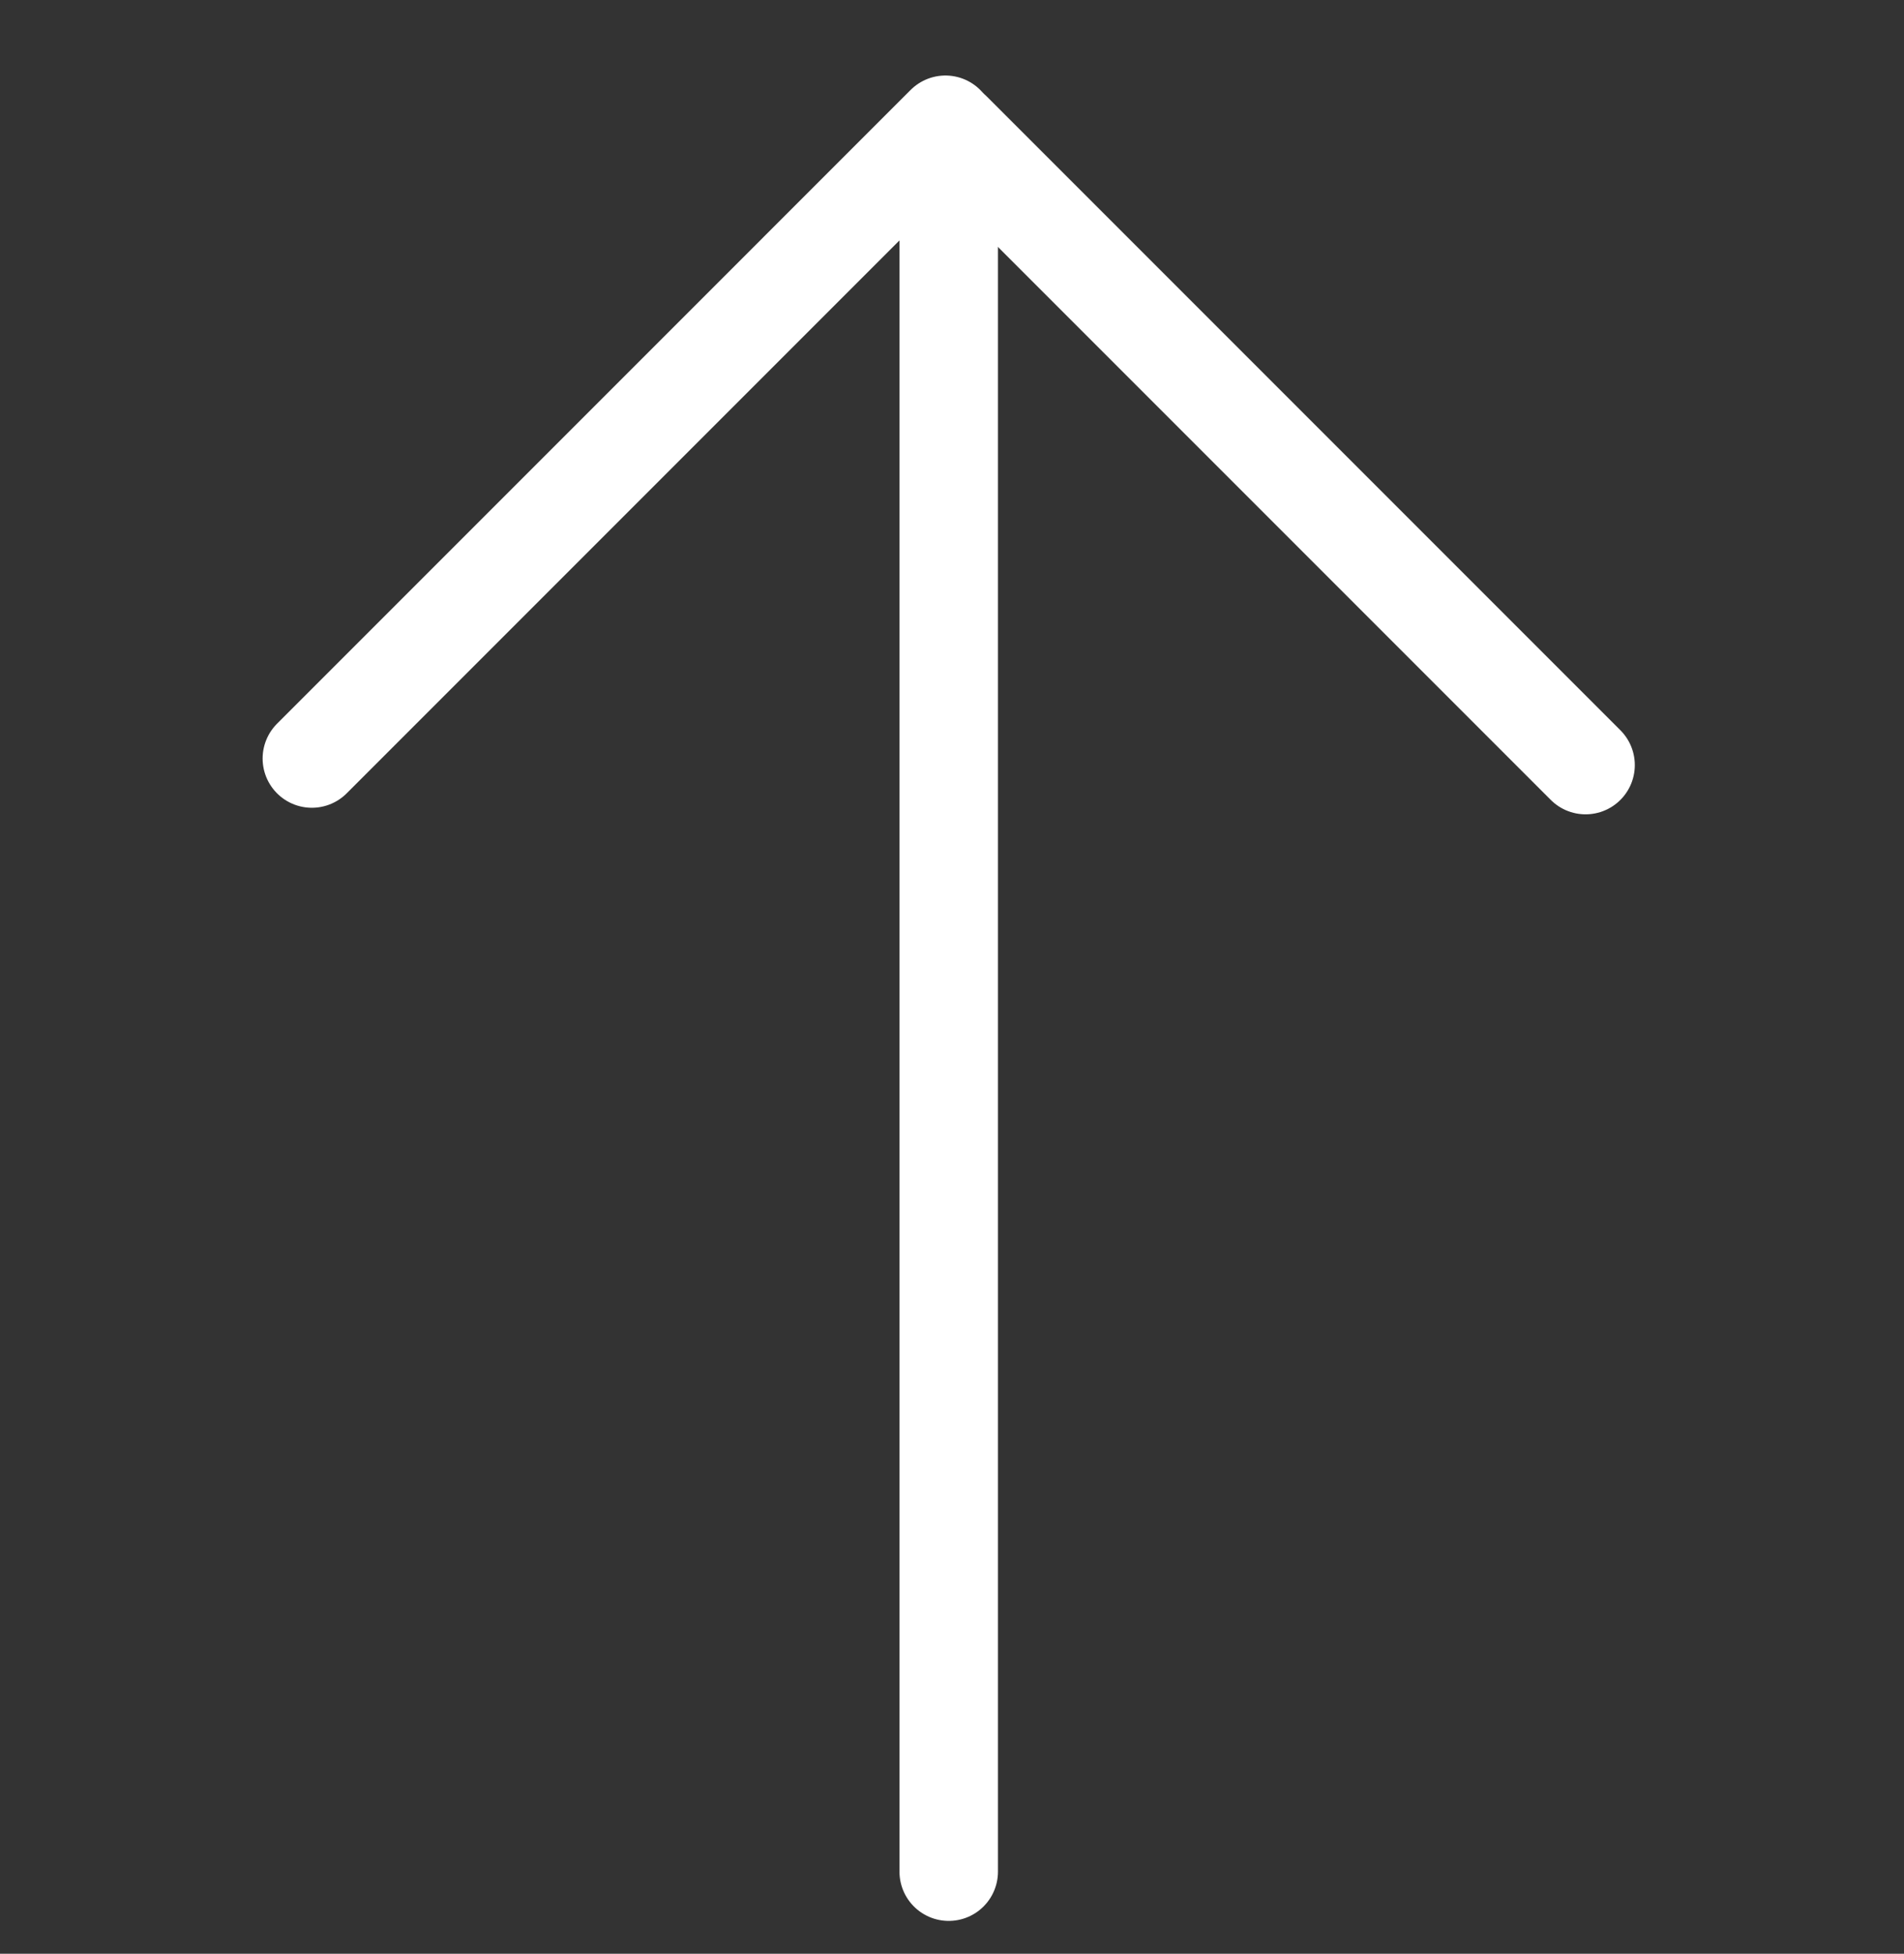
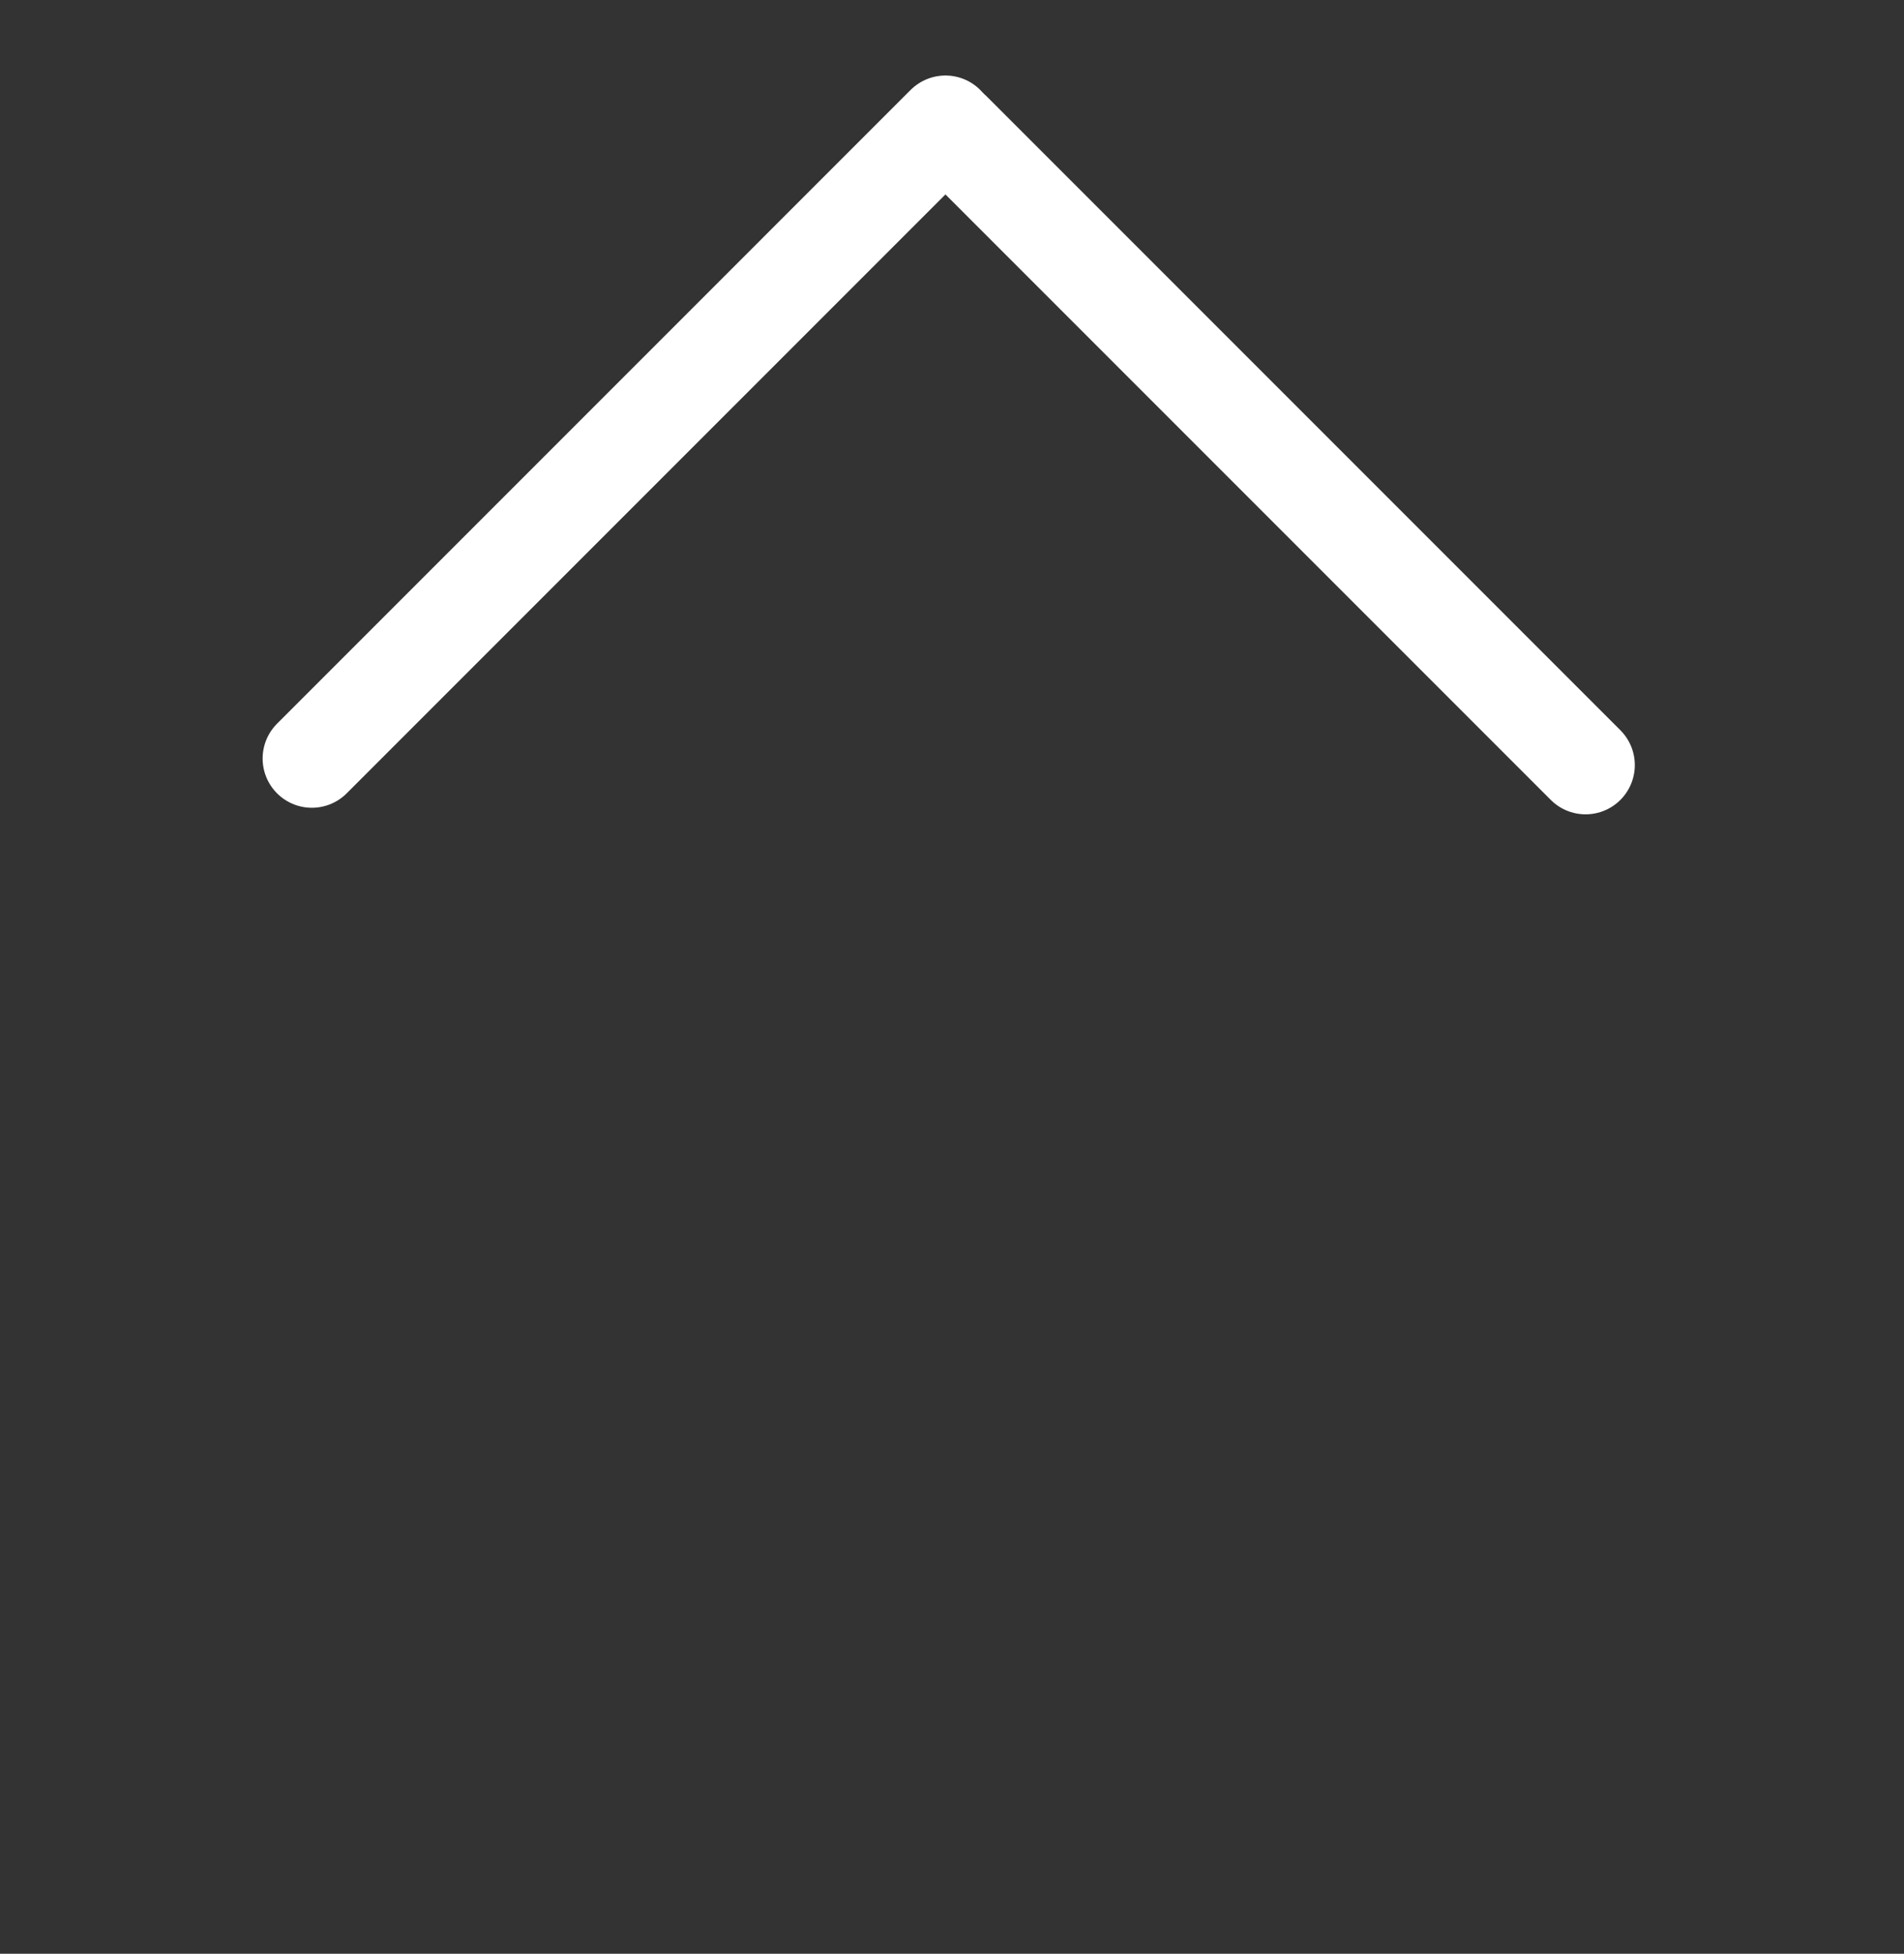
<svg xmlns="http://www.w3.org/2000/svg" version="1.1" x="0px" y="0px" viewBox="0 0 58 59.5" style="enable-background:new 0 0 58 59.5;" xml:space="preserve">
  <rect x="0" y="0" width="58" height="59.5" fill="#333333" stroke="none" />
  <style type="text/css">
	.st0{opacity:0.65;clip-path:url(#SVGID_2_);fill:#E30613;}
	.st1{fill:#FDE3D7;}
	.st2{fill:#FFFFFF;}
	.st3{opacity:0.53;clip-path:url(#SVGID_4_);fill:#E30613;}
	.st4{fill:#F9C4AE;}
	.st5{fill:none;stroke:#A02143;stroke-width:2;stroke-miterlimit:10;}
	.st6{fill:#A02143;}
	.st7{fill:#A02143;stroke:#A02143;stroke-width:2;stroke-miterlimit:10;}
	.st8{clip-path:url(#SVGID_6_);fill:#FFFFFF;}
	.st9{fill:none;stroke:#FFFFFF;stroke-width:3;stroke-miterlimit:10;}
	.st10{fill:#4A4A49;}
	.st11{opacity:0.75;fill:#A02143;}
	.st12{clip-path:url(#SVGID_12_);fill:#FFFFFF;}
	.st13{clip-path:url(#SVGID_16_);fill:#FFFFFF;}
	.st14{clip-path:url(#SVGID_22_);fill:#FFFFFF;}
	.st15{opacity:0.53;clip-path:url(#SVGID_26_);fill:#E30613;}
	.st16{opacity:0.9;clip-path:url(#SVGID_26_);}
	.st17{opacity:0.9;}
	.st18{clip-path:url(#SVGID_30_);fill:#FFFFFF;}
	.st19{clip-path:url(#SVGID_36_);fill:#FFFFFF;}
	.st20{clip-path:url(#SVGID_40_);fill:#F0825E;}
	.st21{clip-path:url(#SVGID_40_);fill:url(#SVGID_41_);}
	.st22{clip-path:url(#SVGID_40_);fill:url(#SVGID_42_);}
	.st23{clip-path:url(#SVGID_40_);fill:url(#SVGID_43_);}
	.st24{clip-path:url(#SVGID_40_);fill:url(#SVGID_44_);}
	.st25{clip-path:url(#SVGID_40_);fill:url(#SVGID_45_);}
	.st26{clip-path:url(#SVGID_40_);fill:url(#SVGID_46_);}
	.st27{fill:none;stroke:#FFFFFF;stroke-width:3;stroke-linecap:round;stroke-miterlimit:10;}
	.st28{fill:#F0825E;stroke:#F0825E;stroke-width:2;stroke-miterlimit:10;}
	.st29{clip-path:url(#SVGID_52_);fill:url(#SVGID_53_);}
	.st30{clip-path:url(#SVGID_52_);fill:url(#SVGID_54_);}
	.st31{clip-path:url(#SVGID_52_);fill:#F0825E;}
	.st32{clip-path:url(#SVGID_52_);fill:url(#SVGID_55_);}
	.st33{clip-path:url(#SVGID_57_);fill:#F0825E;}
	.st34{clip-path:url(#SVGID_57_);fill:url(#SVGID_58_);}
	.st35{clip-path:url(#SVGID_57_);fill:url(#SVGID_59_);}
	.st36{clip-path:url(#SVGID_57_);fill:url(#SVGID_60_);}
	.st37{clip-path:url(#SVGID_57_);fill:url(#SVGID_61_);}
	.st38{opacity:0.53;clip-path:url(#SVGID_67_);fill:#E30613;}
	.st39{opacity:0.9;clip-path:url(#SVGID_67_);}
	.st40{clip-path:url(#SVGID_71_);fill:#FFFFFF;}
	.st41{clip-path:url(#SVGID_75_);fill:#FFFFFF;}
	.st42{clip-path:url(#SVGID_81_);fill:#F0825E;}
	.st43{clip-path:url(#SVGID_81_);fill:url(#SVGID_82_);}
	.st44{opacity:0.46;clip-path:url(#SVGID_81_);fill:url(#SVGID_83_);}
	.st45{clip-path:url(#SVGID_81_);fill:url(#SVGID_84_);}
	.st46{opacity:0.53;clip-path:url(#SVGID_86_);fill:#E30613;}
	.st47{clip-path:url(#SVGID_88_);fill:#FFFFFF;}
	.st48{clip-path:url(#SVGID_94_);fill:#FFFFFF;}
	.st49{clip-path:url(#SVGID_98_);fill:url(#SVGID_99_);}
	.st50{clip-path:url(#SVGID_98_);fill:url(#SVGID_100_);}
	.st51{clip-path:url(#SVGID_98_);fill:url(#SVGID_101_);}
	.st52{clip-path:url(#SVGID_103_);fill:#F0825E;}
	.st53{clip-path:url(#SVGID_103_);fill:url(#SVGID_104_);}
	.st54{opacity:0.46;clip-path:url(#SVGID_103_);fill:url(#SVGID_105_);}
	.st55{clip-path:url(#SVGID_103_);fill:url(#SVGID_106_);}
	.st56{opacity:0.53;clip-path:url(#SVGID_108_);fill:#E30614;}
	.st57{opacity:0.14;clip-path:url(#SVGID_108_);fill:#E30614;}
	.st58{clip-path:url(#SVGID_110_);fill:#FFFFFF;}
	.st59{clip-path:url(#SVGID_116_);fill:#FFFFFF;}
	.st60{opacity:0.53;clip-path:url(#SVGID_122_);fill:#E30614;}
	.st61{opacity:0.14;clip-path:url(#SVGID_122_);fill:#E30614;}
	.st62{clip-path:url(#SVGID_124_);fill:#FFFFFF;}
	.st63{clip-path:url(#SVGID_130_);fill:#FFFFFF;}
	.st64{clip-path:url(#SVGID_134_);fill:#F0825E;}
	.st65{clip-path:url(#SVGID_134_);fill:url(#SVGID_135_);}
	.st66{opacity:0.46;clip-path:url(#SVGID_134_);fill:url(#SVGID_136_);}
	.st67{clip-path:url(#SVGID_134_);fill:url(#SVGID_137_);}
	.st68{opacity:0.53;clip-path:url(#SVGID_139_);fill:#E30613;}
	.st69{opacity:0.14;clip-path:url(#SVGID_139_);fill:#E30613;}
	.st70{clip-path:url(#SVGID_141_);fill:#FFFFFF;}
	.st71{clip-path:url(#SVGID_147_);fill:#FFFFFF;}
	.st72{clip-path:url(#SVGID_153_);fill:url(#SVGID_154_);}
	.st73{clip-path:url(#SVGID_153_);fill:url(#SVGID_155_);}
	.st74{clip-path:url(#SVGID_153_);fill:url(#SVGID_156_);}
	.st75{opacity:0.53;clip-path:url(#SVGID_158_);fill:#E30614;}
	.st76{opacity:0.2;clip-path:url(#SVGID_158_);fill:#E30614;}
	.st77{clip-path:url(#SVGID_160_);fill:#FFFFFF;}
	.st78{clip-path:url(#SVGID_166_);fill:#FFFFFF;}
	.st79{clip-path:url(#SVGID_170_);fill:#F0825E;}
	.st80{clip-path:url(#SVGID_170_);fill:url(#SVGID_171_);}
	.st81{clip-path:url(#SVGID_170_);fill:url(#SVGID_172_);}
	.st82{clip-path:url(#SVGID_170_);fill:url(#SVGID_173_);}
	.st83{clip-path:url(#SVGID_170_);fill:url(#SVGID_174_);}
	.st84{clip-path:url(#SVGID_170_);fill:url(#SVGID_175_);}
	.st85{clip-path:url(#SVGID_170_);fill:url(#SVGID_176_);}
	.st86{clip-path:url(#SVGID_182_);fill:url(#SVGID_183_);}
	.st87{clip-path:url(#SVGID_182_);fill:url(#SVGID_184_);}
	.st88{clip-path:url(#SVGID_182_);fill:url(#SVGID_185_);}
	.st89{opacity:0.53;clip-path:url(#SVGID_187_);fill:#E30613;}
	.st90{clip-path:url(#SVGID_189_);fill:#FFFFFF;}
	.st91{clip-path:url(#SVGID_195_);fill:#FFFFFF;}
	.st92{opacity:0.9;clip-path:url(#SVGID_199_);fill:#EE7656;}
	.st93{clip-path:url(#SVGID_199_);fill:url(#SVGID_200_);}
	.st94{clip-path:url(#SVGID_202_);fill:#FFFFFF;}
	.st95{clip-path:url(#SVGID_208_);fill:#FFFFFF;}
	.st96{clip-path:url(#SVGID_212_);fill:#F0825E;}
	.st97{clip-path:url(#SVGID_212_);fill:url(#SVGID_213_);}
	.st98{clip-path:url(#SVGID_212_);fill:url(#SVGID_214_);}
	.st99{clip-path:url(#SVGID_212_);fill:url(#SVGID_215_);}
	.st100{clip-path:url(#SVGID_212_);fill:url(#SVGID_216_);}
	.st101{fill:url(#SVGID_217_);}
	.st102{fill:#F0825E;}
	.st103{clip-path:url(#SVGID_219_);fill:url(#SVGID_220_);}
	.st104{clip-path:url(#SVGID_219_);fill:url(#SVGID_221_);}
	.st105{clip-path:url(#SVGID_219_);fill:#F0825E;}
	.st106{clip-path:url(#SVGID_219_);fill:url(#SVGID_222_);}
	.st107{clip-path:url(#SVGID_224_);}
	.st108{fill:url(#SVGID_228_);}
	.st109{clip-path:url(#SVGID_230_);fill:#FFFFFF;}
</style>
  <g id="Vorlage_1">
</g>
  <g id="Entwurf">
-     <line class="st27" x1="28.9" y1="4" x2="28.9" y2="57" />
    <line class="st27" x1="29" y1="4" x2="48.3" y2="23.3" />
    <line class="st27" x1="9.5" y1="23.1" x2="28.8" y2="3.8" />
  </g>
  <g id="Menü_Open">
</g>
</svg>